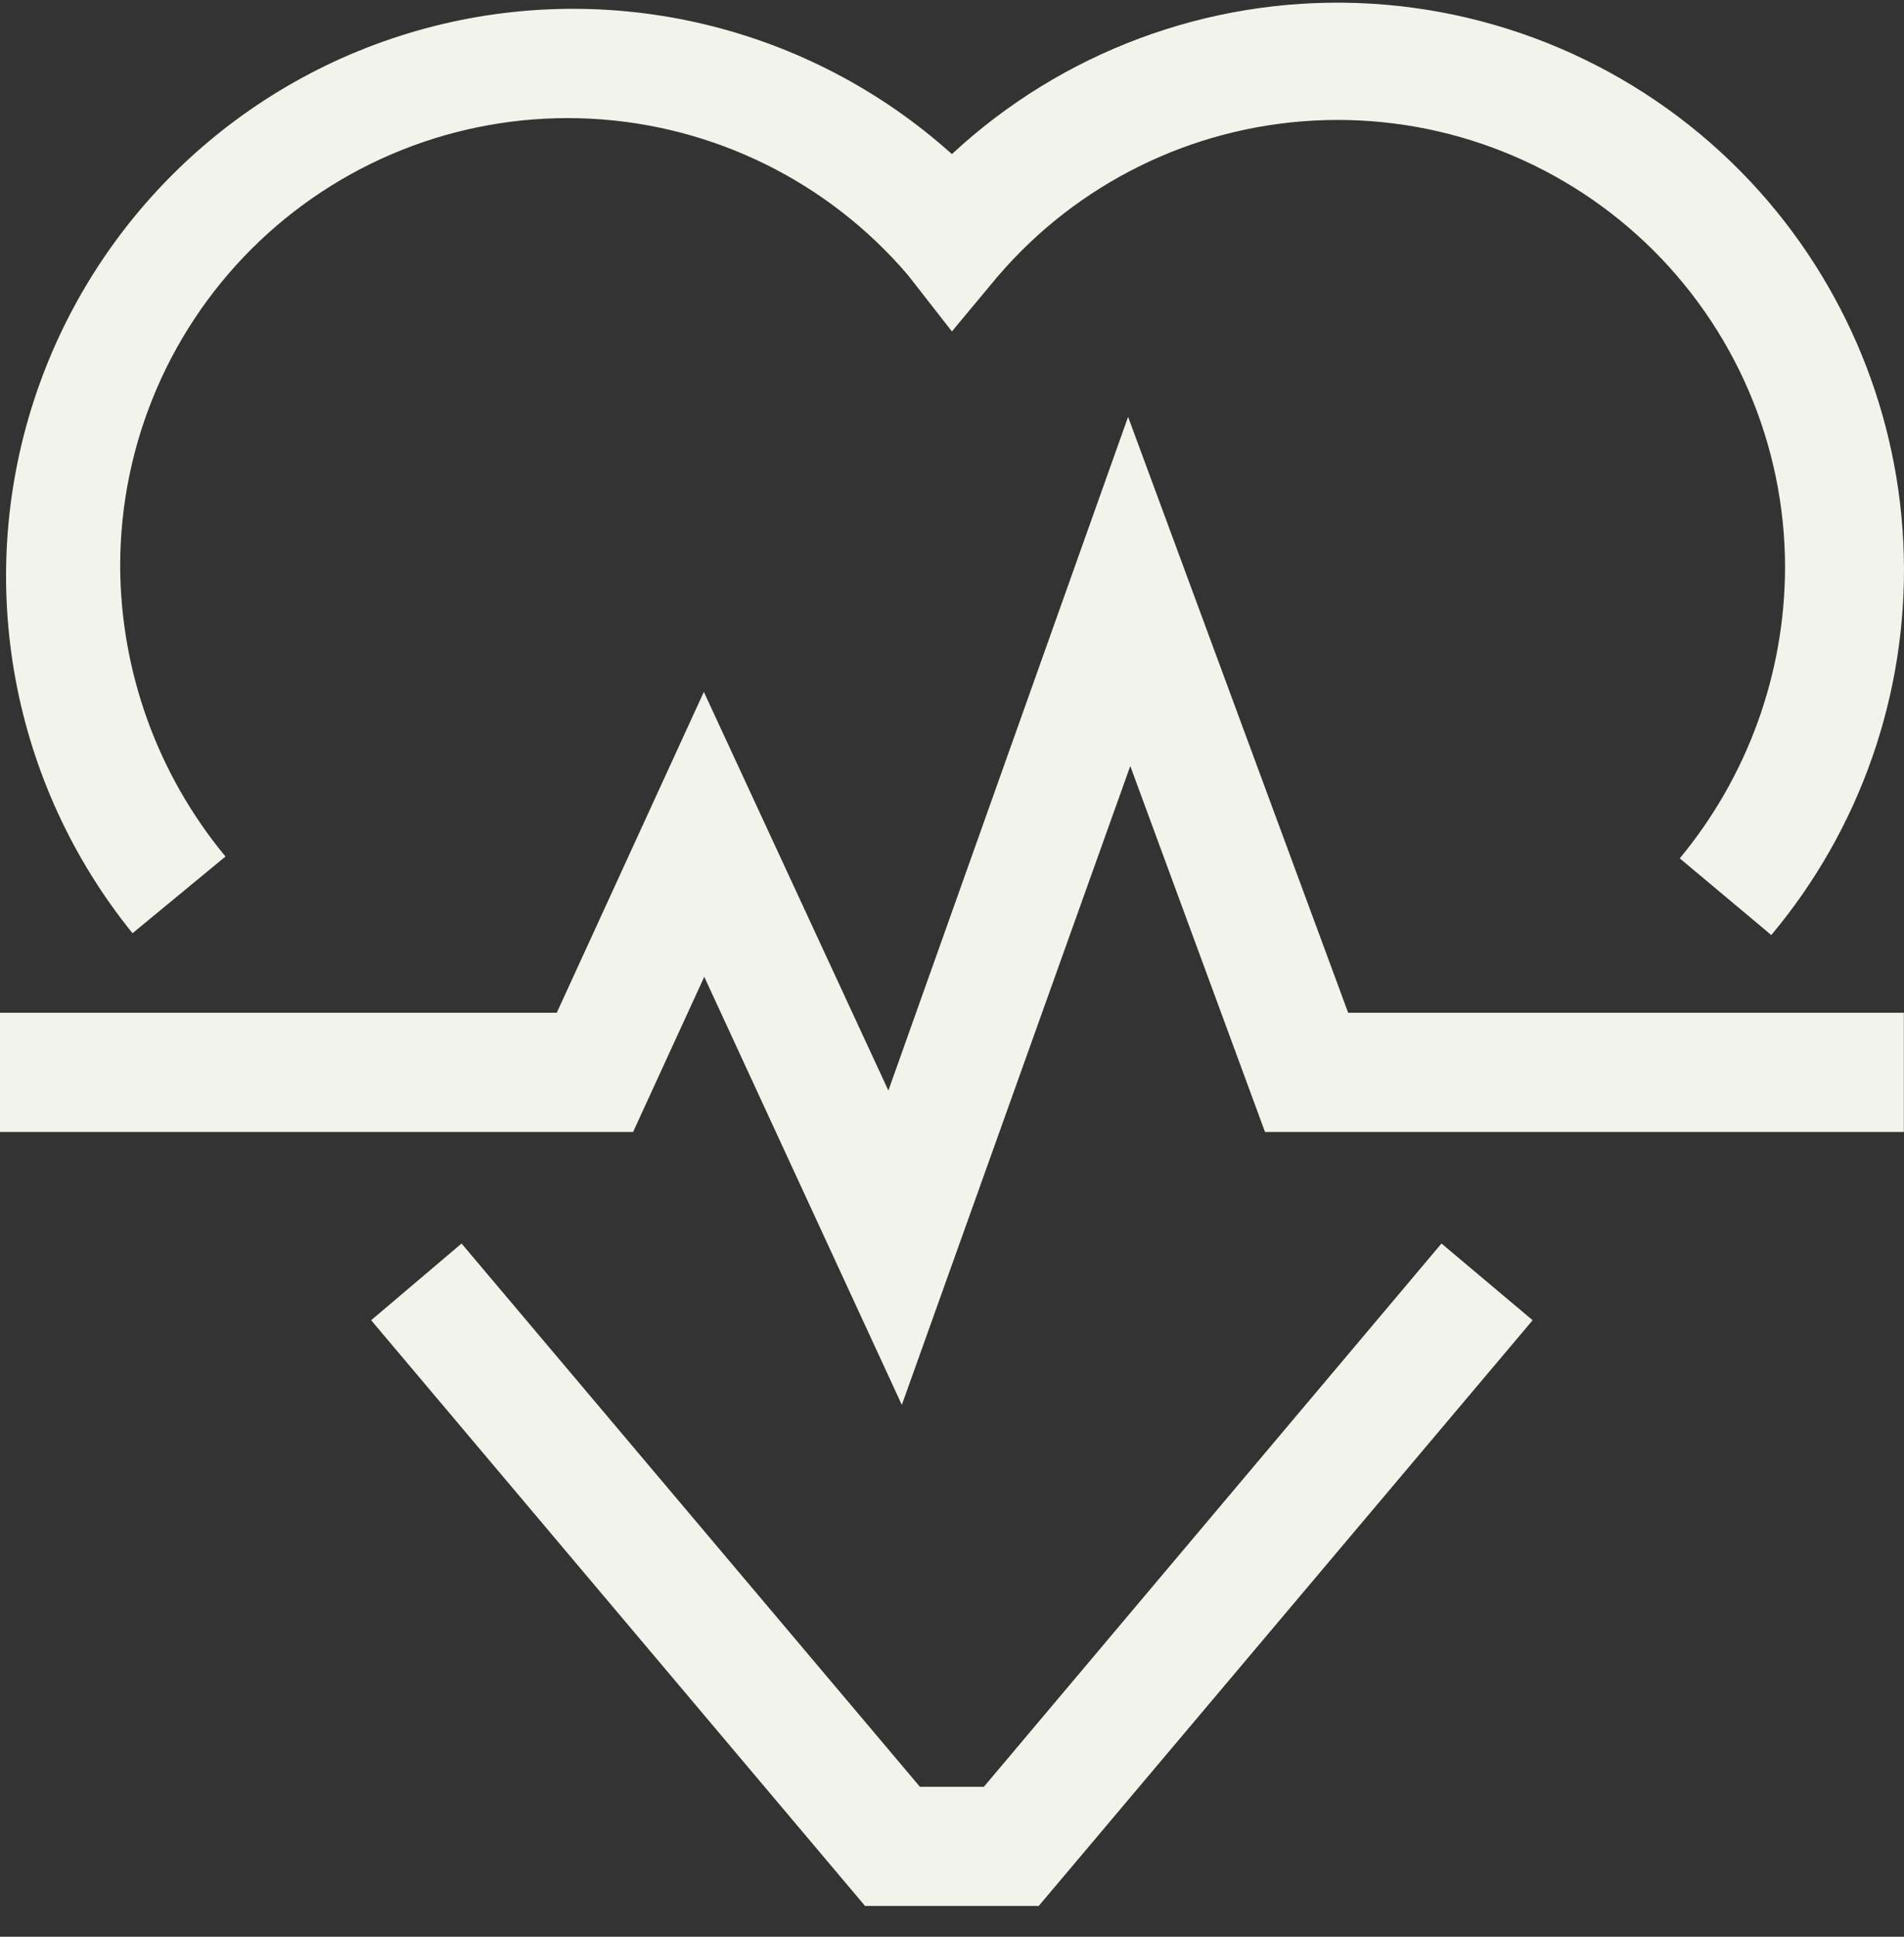
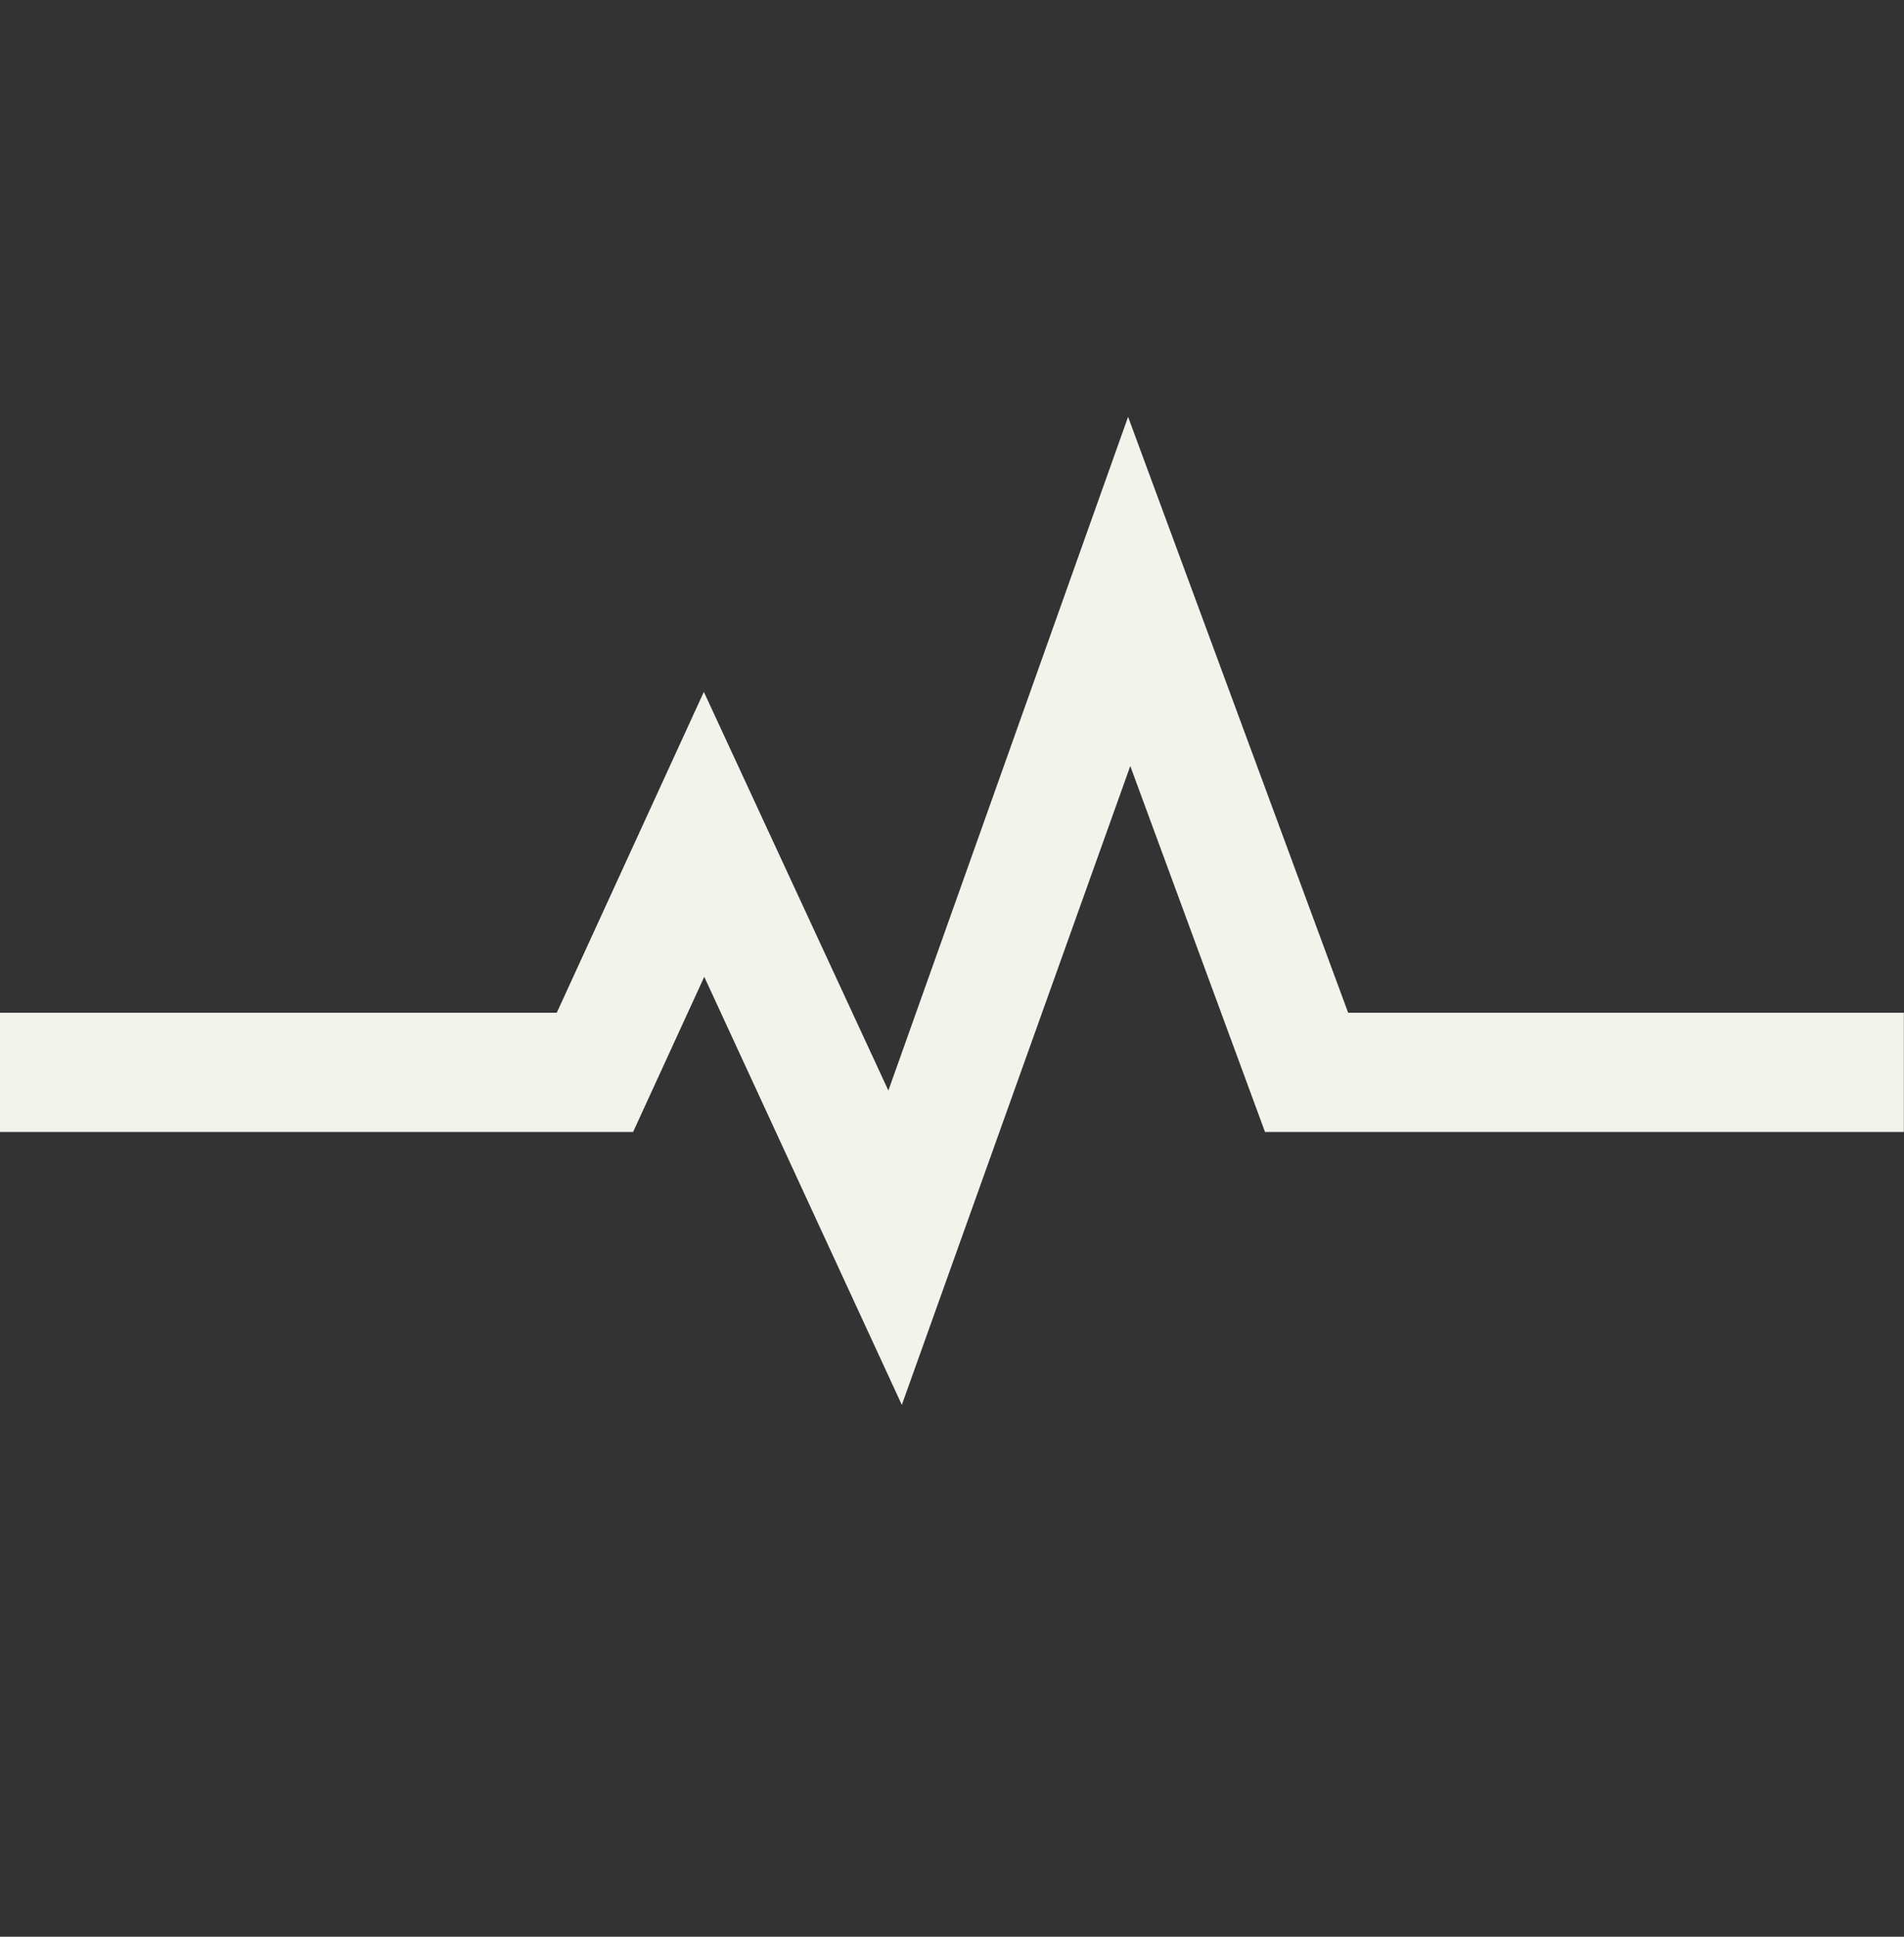
<svg xmlns="http://www.w3.org/2000/svg" width="60" height="61" viewBox="0 0 60 61" fill="none">
  <rect x="0" y="0" width="60" height="61" fill="#333333" stroke="none" />
-   <path d="M55.177 5.735C51.949 2.289 47.488 0.261 42.769 0.095C38.05 -0.07 33.458 1.641 29.997 4.854C25.498 0.812 19.259 -0.68 13.418 0.891C7.577 2.462 2.928 6.881 1.062 12.634C-0.803 18.387 0.369 24.693 4.176 29.393L7.106 26.977C4.972 24.403 3.798 21.166 3.787 17.822C3.787 13.953 5.376 10.255 8.182 7.592C10.988 4.929 14.765 3.537 18.627 3.739C22.491 3.942 26.101 5.723 28.612 8.665L29.997 10.439L31.427 8.722C33.939 5.781 37.549 4 41.412 3.797C45.275 3.593 49.052 4.987 51.858 7.649C54.664 10.312 56.253 14.01 56.252 17.879C56.242 21.224 55.068 24.46 52.934 27.035L55.818 29.45C58.626 26.101 60.111 21.84 59.993 17.471C59.876 13.102 58.162 8.927 55.177 5.735L55.177 5.735Z" fill="#F2F4EB" />
  <path d="M42.484 31.898L35.549 13.129L27.995 34.348L22.18 21.792L17.545 31.898H0V35.653H19.95L22.193 30.766L28.419 44.248L35.618 24.127L39.864 35.653H59.995V31.898H42.484Z" fill="#F2F4EB" />
-   <path d="M45.425 39.166L31.004 56.277H28.989L14.545 39.166L11.696 41.582L27.261 60.031H32.732L48.297 41.582L45.425 39.166Z" fill="#F2F4EB" />
</svg>